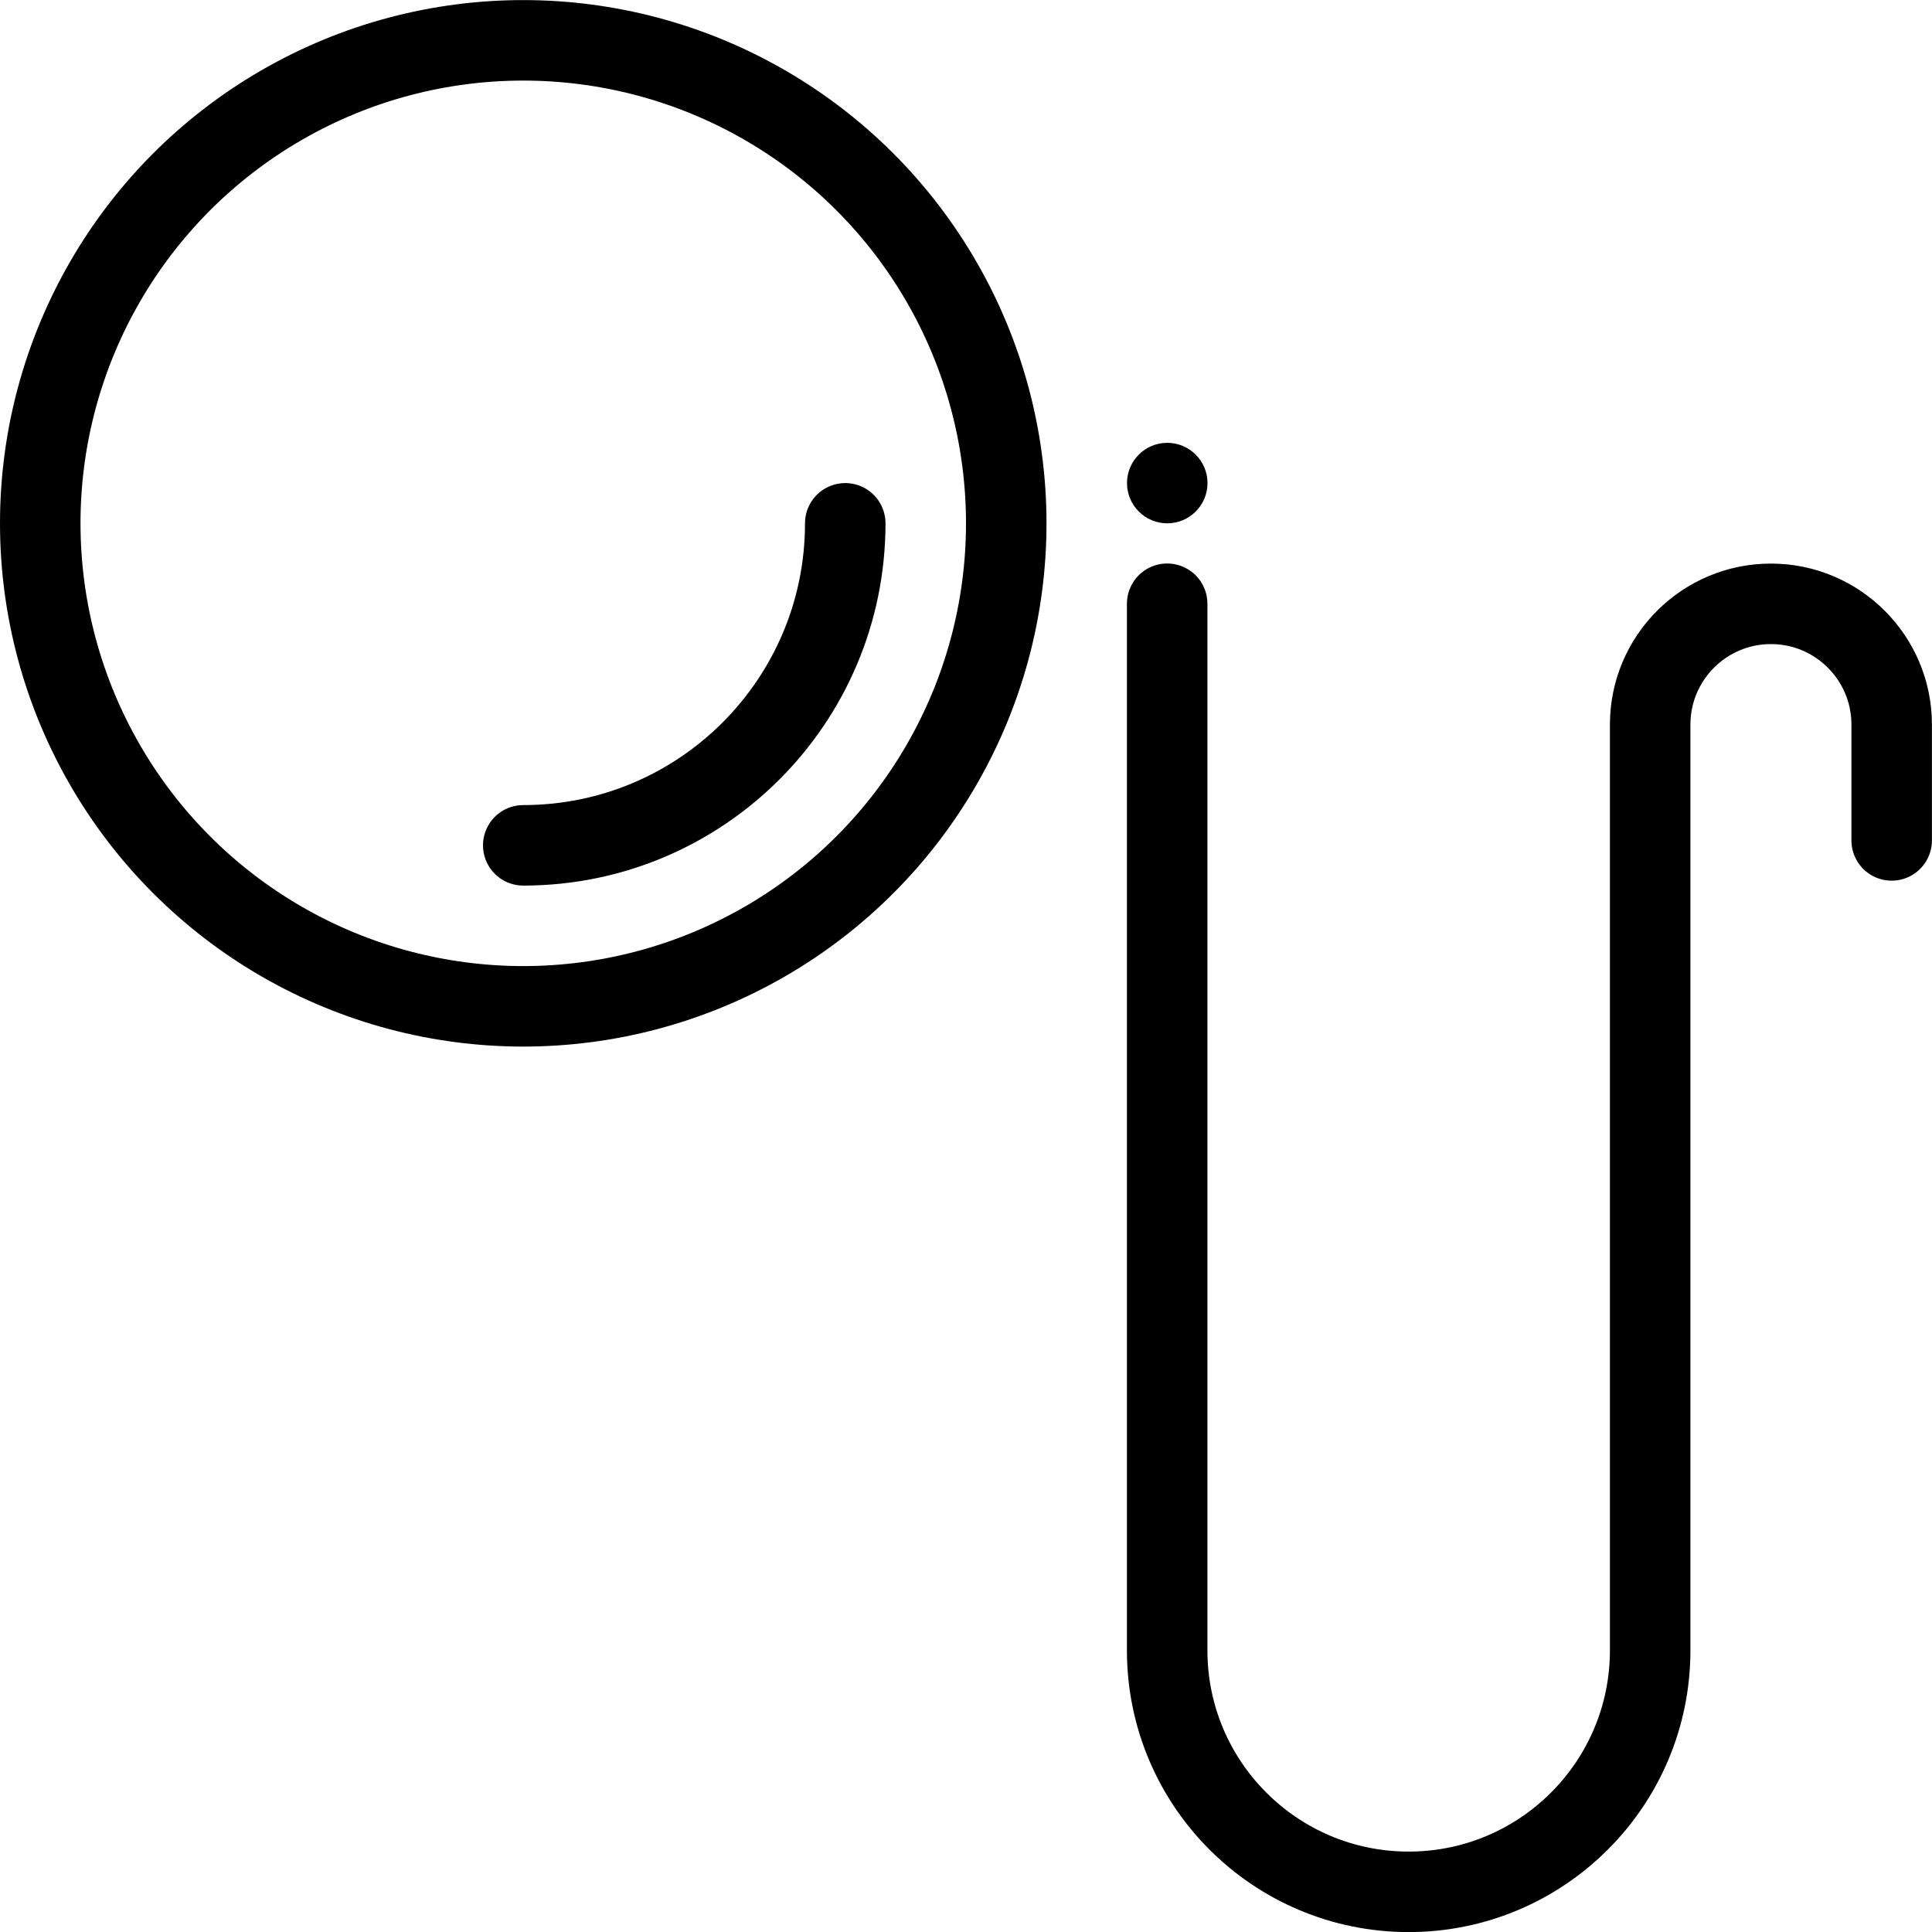
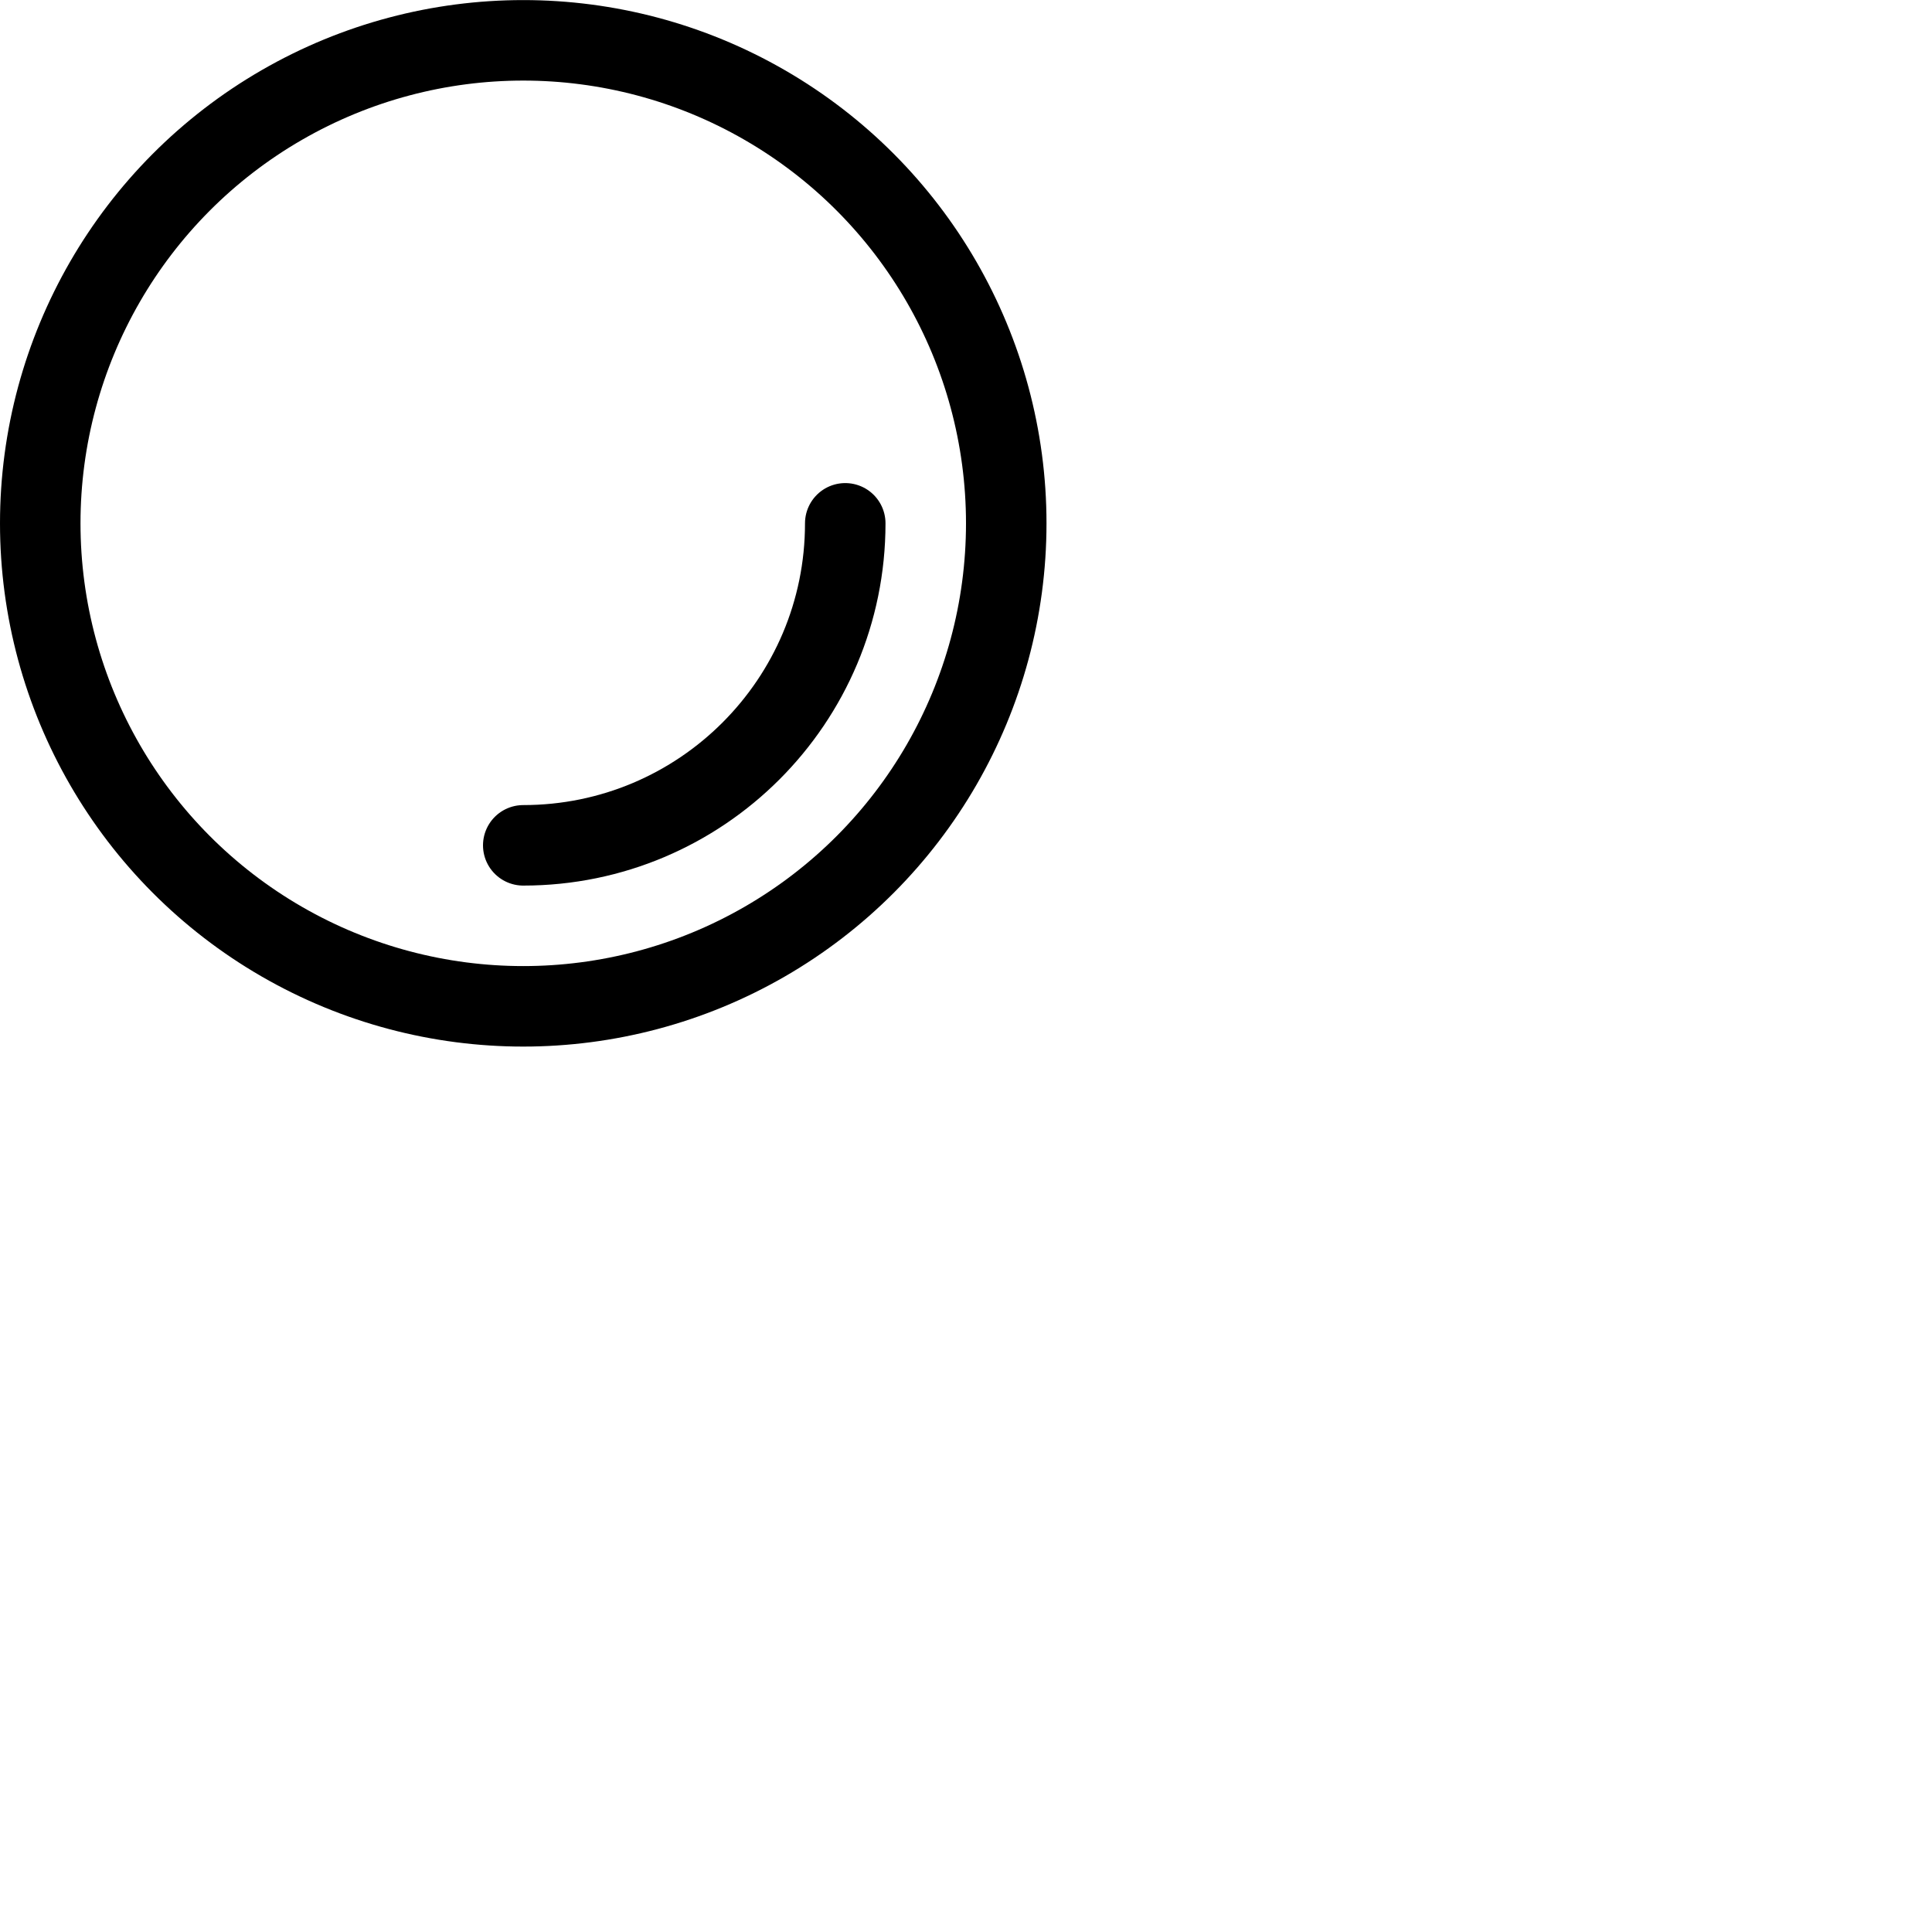
<svg xmlns="http://www.w3.org/2000/svg" version="1.1" x="0px" y="0px" width="24px" height="24px" viewBox="0 0 24 24" enable-background="new 0 0 24 24" xml:space="preserve">
  <g id="Outline_Icons">
    <g>
      <circle fill="none" stroke="#000000" stroke-linecap="round" stroke-linejoin="round" stroke-miterlimit="10" cx="6.5" cy="6.501" r="6" />
      <g>
        <g>
-           <path d="M14.5,5.501c-0.276,0-0.5,0.224-0.5,0.5s0.224,0.5,0.5,0.5s0.5-0.224,0.5-0.5S14.776,5.501,14.5,5.501L14.5,5.501z" />
-         </g>
+           </g>
      </g>
      <path fill="none" stroke="#000000" stroke-linecap="round" stroke-linejoin="round" stroke-miterlimit="10" d="M10.5,6.501    c0,2.209-1.79,4-4,4" />
-       <path fill="none" stroke="#000000" stroke-linecap="round" stroke-linejoin="round" stroke-miterlimit="10" d="M23.499,10.44    V9.001c0-0.828-0.672-1.5-1.5-1.5s-1.5,0.672-1.5,1.5v11.5c0,1.657-1.344,3-3,3c-1.657,0-3-1.343-3-3V7.5" />
    </g>
  </g>
  <g id="invisible_shape">
    <rect fill="none" width="24" height="24" />
  </g>
</svg>